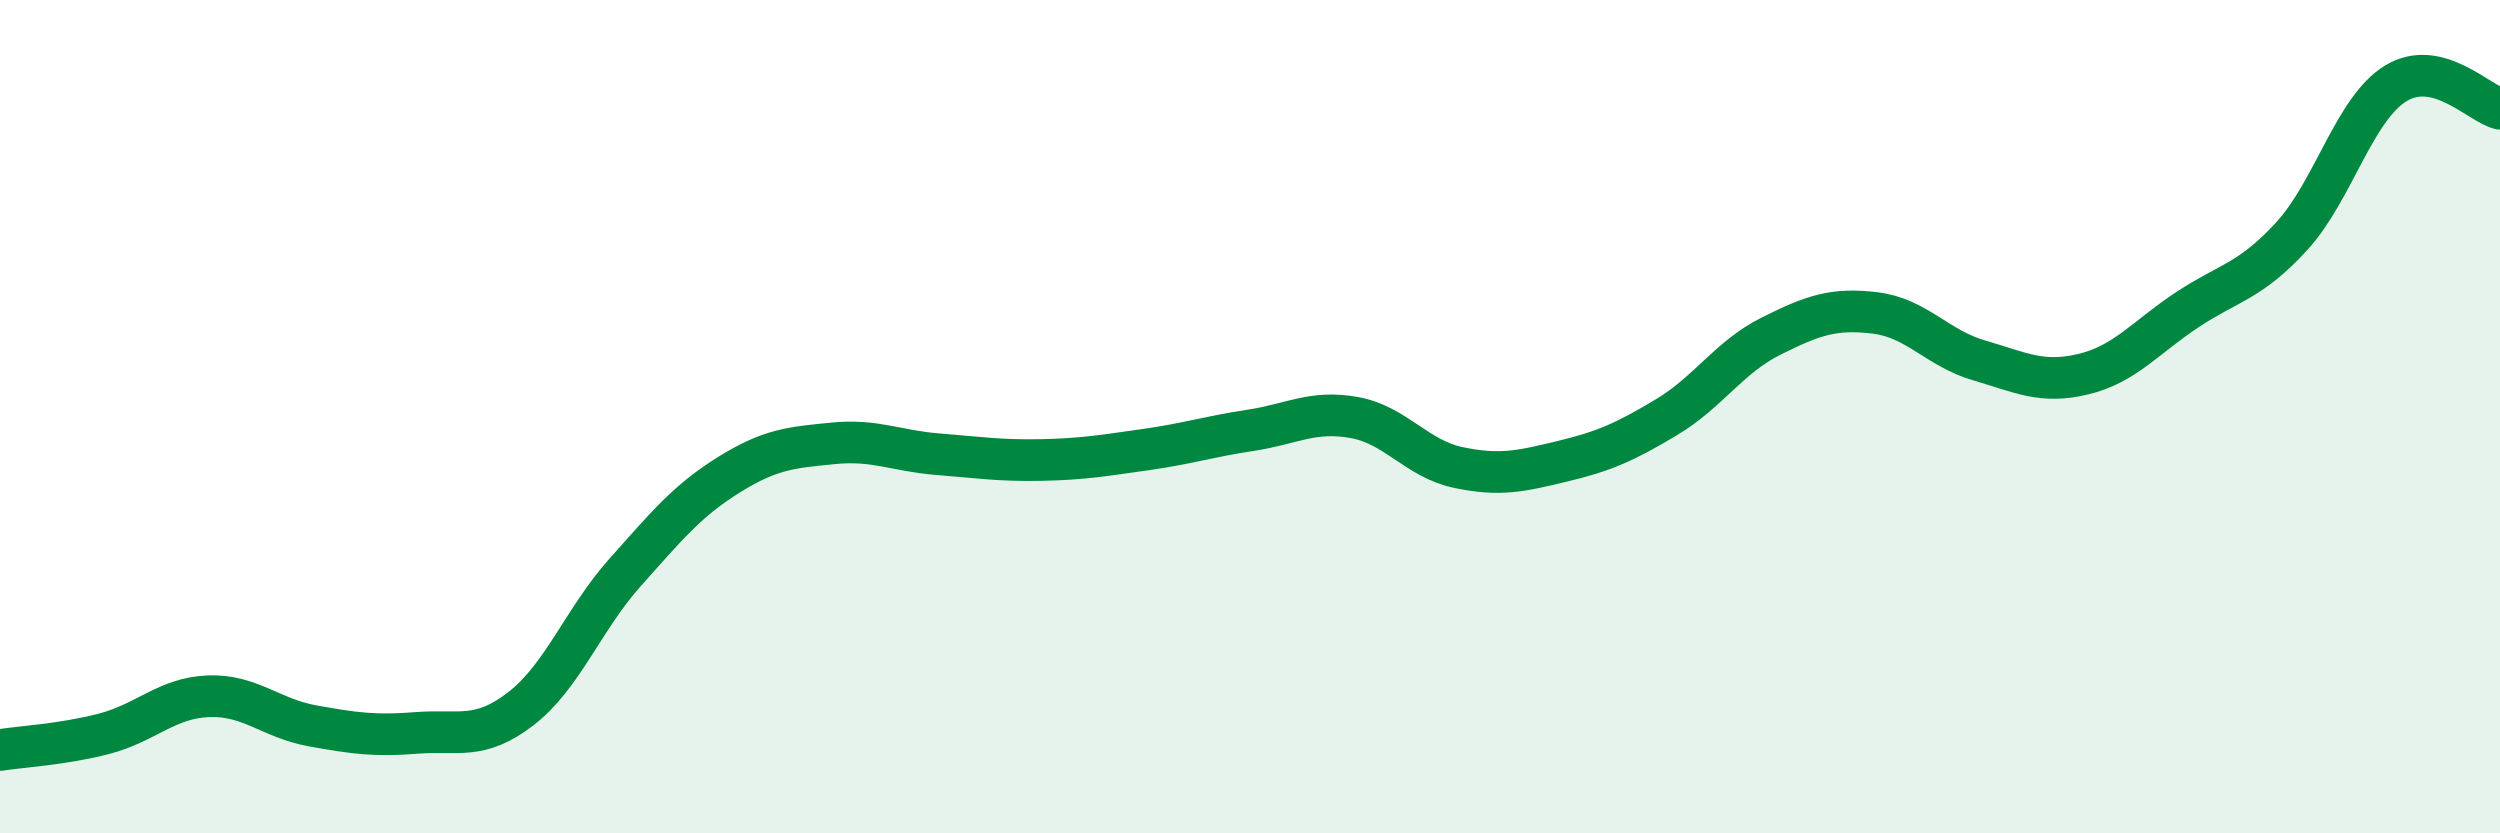
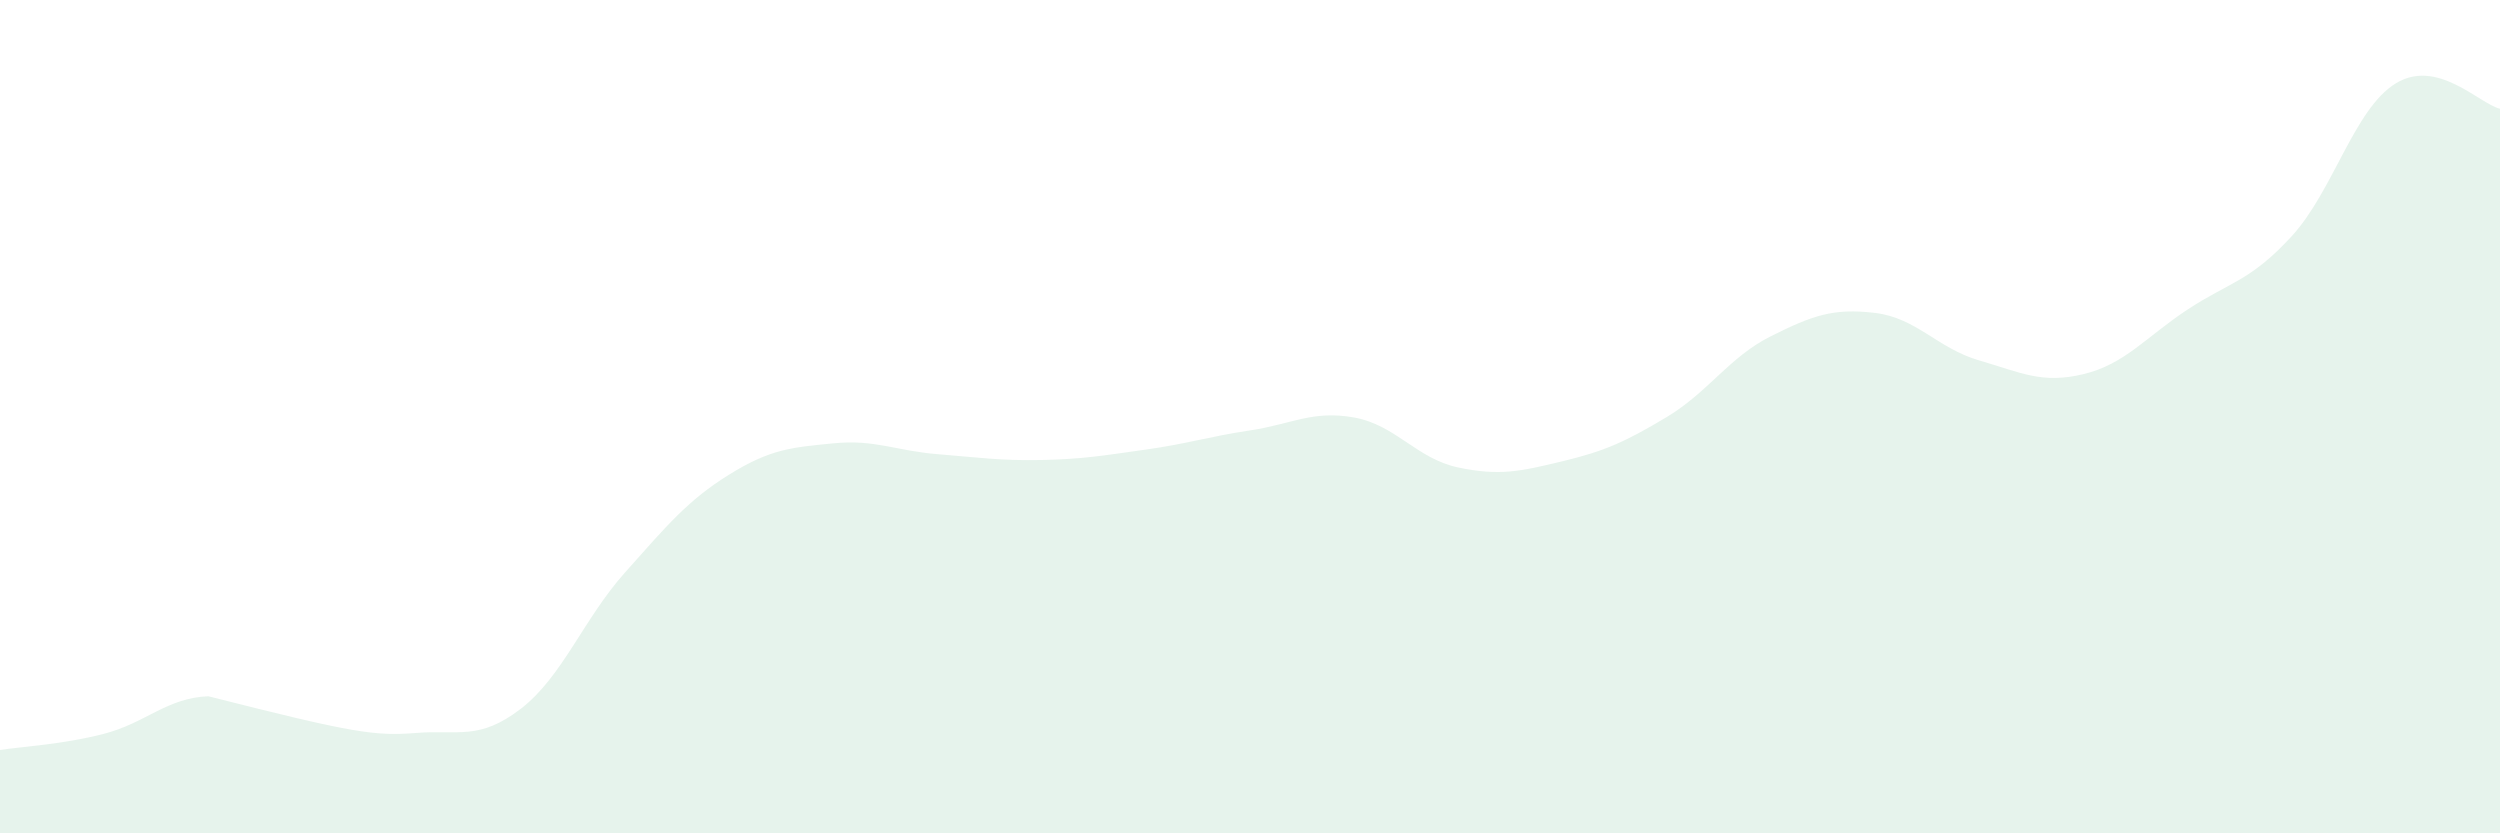
<svg xmlns="http://www.w3.org/2000/svg" width="60" height="20" viewBox="0 0 60 20">
-   <path d="M 0,18 C 0.5,17.92 1.5,17.87 2.5,17.61 C 3.5,17.35 4,16.75 5,16.71 C 6,16.67 6.5,17.24 7.5,17.42 C 8.5,17.6 9,17.67 10,17.59 C 11,17.51 11.5,17.78 12.5,17.01 C 13.5,16.24 14,14.86 15,13.74 C 16,12.62 16.5,12.01 17.5,11.39 C 18.5,10.77 19,10.74 20,10.64 C 21,10.54 21.5,10.82 22.5,10.9 C 23.5,10.98 24,11.06 25,11.04 C 26,11.02 26.5,10.93 27.5,10.79 C 28.5,10.65 29,10.48 30,10.33 C 31,10.18 31.5,9.84 32.5,10.02 C 33.5,10.2 34,11.01 35,11.22 C 36,11.43 36.5,11.31 37.5,11.07 C 38.5,10.83 39,10.61 40,10.01 C 41,9.41 41.5,8.57 42.5,8.07 C 43.5,7.57 44,7.39 45,7.51 C 46,7.63 46.5,8.36 47.5,8.65 C 48.5,8.94 49,9.22 50,8.98 C 51,8.74 51.5,8.09 52.5,7.43 C 53.5,6.77 54,6.76 55,5.67 C 56,4.58 56.5,2.61 57.5,2 C 58.5,1.39 59.5,2.49 60,2.61L60 20L0 20Z" fill="#008740" opacity="0.1" stroke-linecap="round" stroke-linejoin="round" />
-   <path d="M 0,18 C 0.5,17.92 1.5,17.87 2.5,17.61 C 3.5,17.35 4,16.75 5,16.71 C 6,16.67 6.5,17.24 7.5,17.42 C 8.5,17.6 9,17.67 10,17.59 C 11,17.51 11.5,17.78 12.5,17.01 C 13.5,16.24 14,14.86 15,13.74 C 16,12.62 16.5,12.01 17.5,11.39 C 18.5,10.77 19,10.74 20,10.64 C 21,10.54 21.5,10.82 22.5,10.9 C 23.5,10.98 24,11.06 25,11.04 C 26,11.02 26.5,10.93 27.5,10.79 C 28.5,10.65 29,10.48 30,10.33 C 31,10.18 31.5,9.84 32.5,10.02 C 33.5,10.2 34,11.01 35,11.22 C 36,11.43 36.5,11.31 37.5,11.07 C 38.5,10.83 39,10.61 40,10.01 C 41,9.41 41.5,8.57 42.5,8.07 C 43.5,7.57 44,7.39 45,7.51 C 46,7.63 46.5,8.36 47.5,8.65 C 48.5,8.94 49,9.22 50,8.98 C 51,8.74 51.5,8.09 52.5,7.43 C 53.5,6.77 54,6.76 55,5.67 C 56,4.58 56.5,2.61 57.5,2 C 58.5,1.39 59.5,2.49 60,2.61" stroke="#008740" stroke-width="1" fill="none" stroke-linecap="round" stroke-linejoin="round" />
+   <path d="M 0,18 C 0.5,17.92 1.5,17.87 2.5,17.61 C 3.5,17.35 4,16.75 5,16.71 C 8.5,17.6 9,17.67 10,17.59 C 11,17.51 11.5,17.78 12.5,17.01 C 13.5,16.24 14,14.86 15,13.74 C 16,12.62 16.5,12.01 17.5,11.39 C 18.5,10.77 19,10.74 20,10.64 C 21,10.54 21.5,10.82 22.5,10.9 C 23.5,10.98 24,11.06 25,11.04 C 26,11.02 26.5,10.93 27.5,10.79 C 28.5,10.65 29,10.48 30,10.33 C 31,10.18 31.5,9.84 32.5,10.02 C 33.5,10.2 34,11.01 35,11.22 C 36,11.43 36.5,11.31 37.5,11.07 C 38.5,10.83 39,10.61 40,10.01 C 41,9.41 41.5,8.57 42.5,8.07 C 43.5,7.57 44,7.39 45,7.51 C 46,7.63 46.5,8.36 47.5,8.65 C 48.5,8.94 49,9.22 50,8.98 C 51,8.74 51.5,8.09 52.5,7.43 C 53.5,6.77 54,6.76 55,5.67 C 56,4.58 56.5,2.61 57.5,2 C 58.5,1.39 59.5,2.49 60,2.61L60 20L0 20Z" fill="#008740" opacity="0.1" stroke-linecap="round" stroke-linejoin="round" />
</svg>